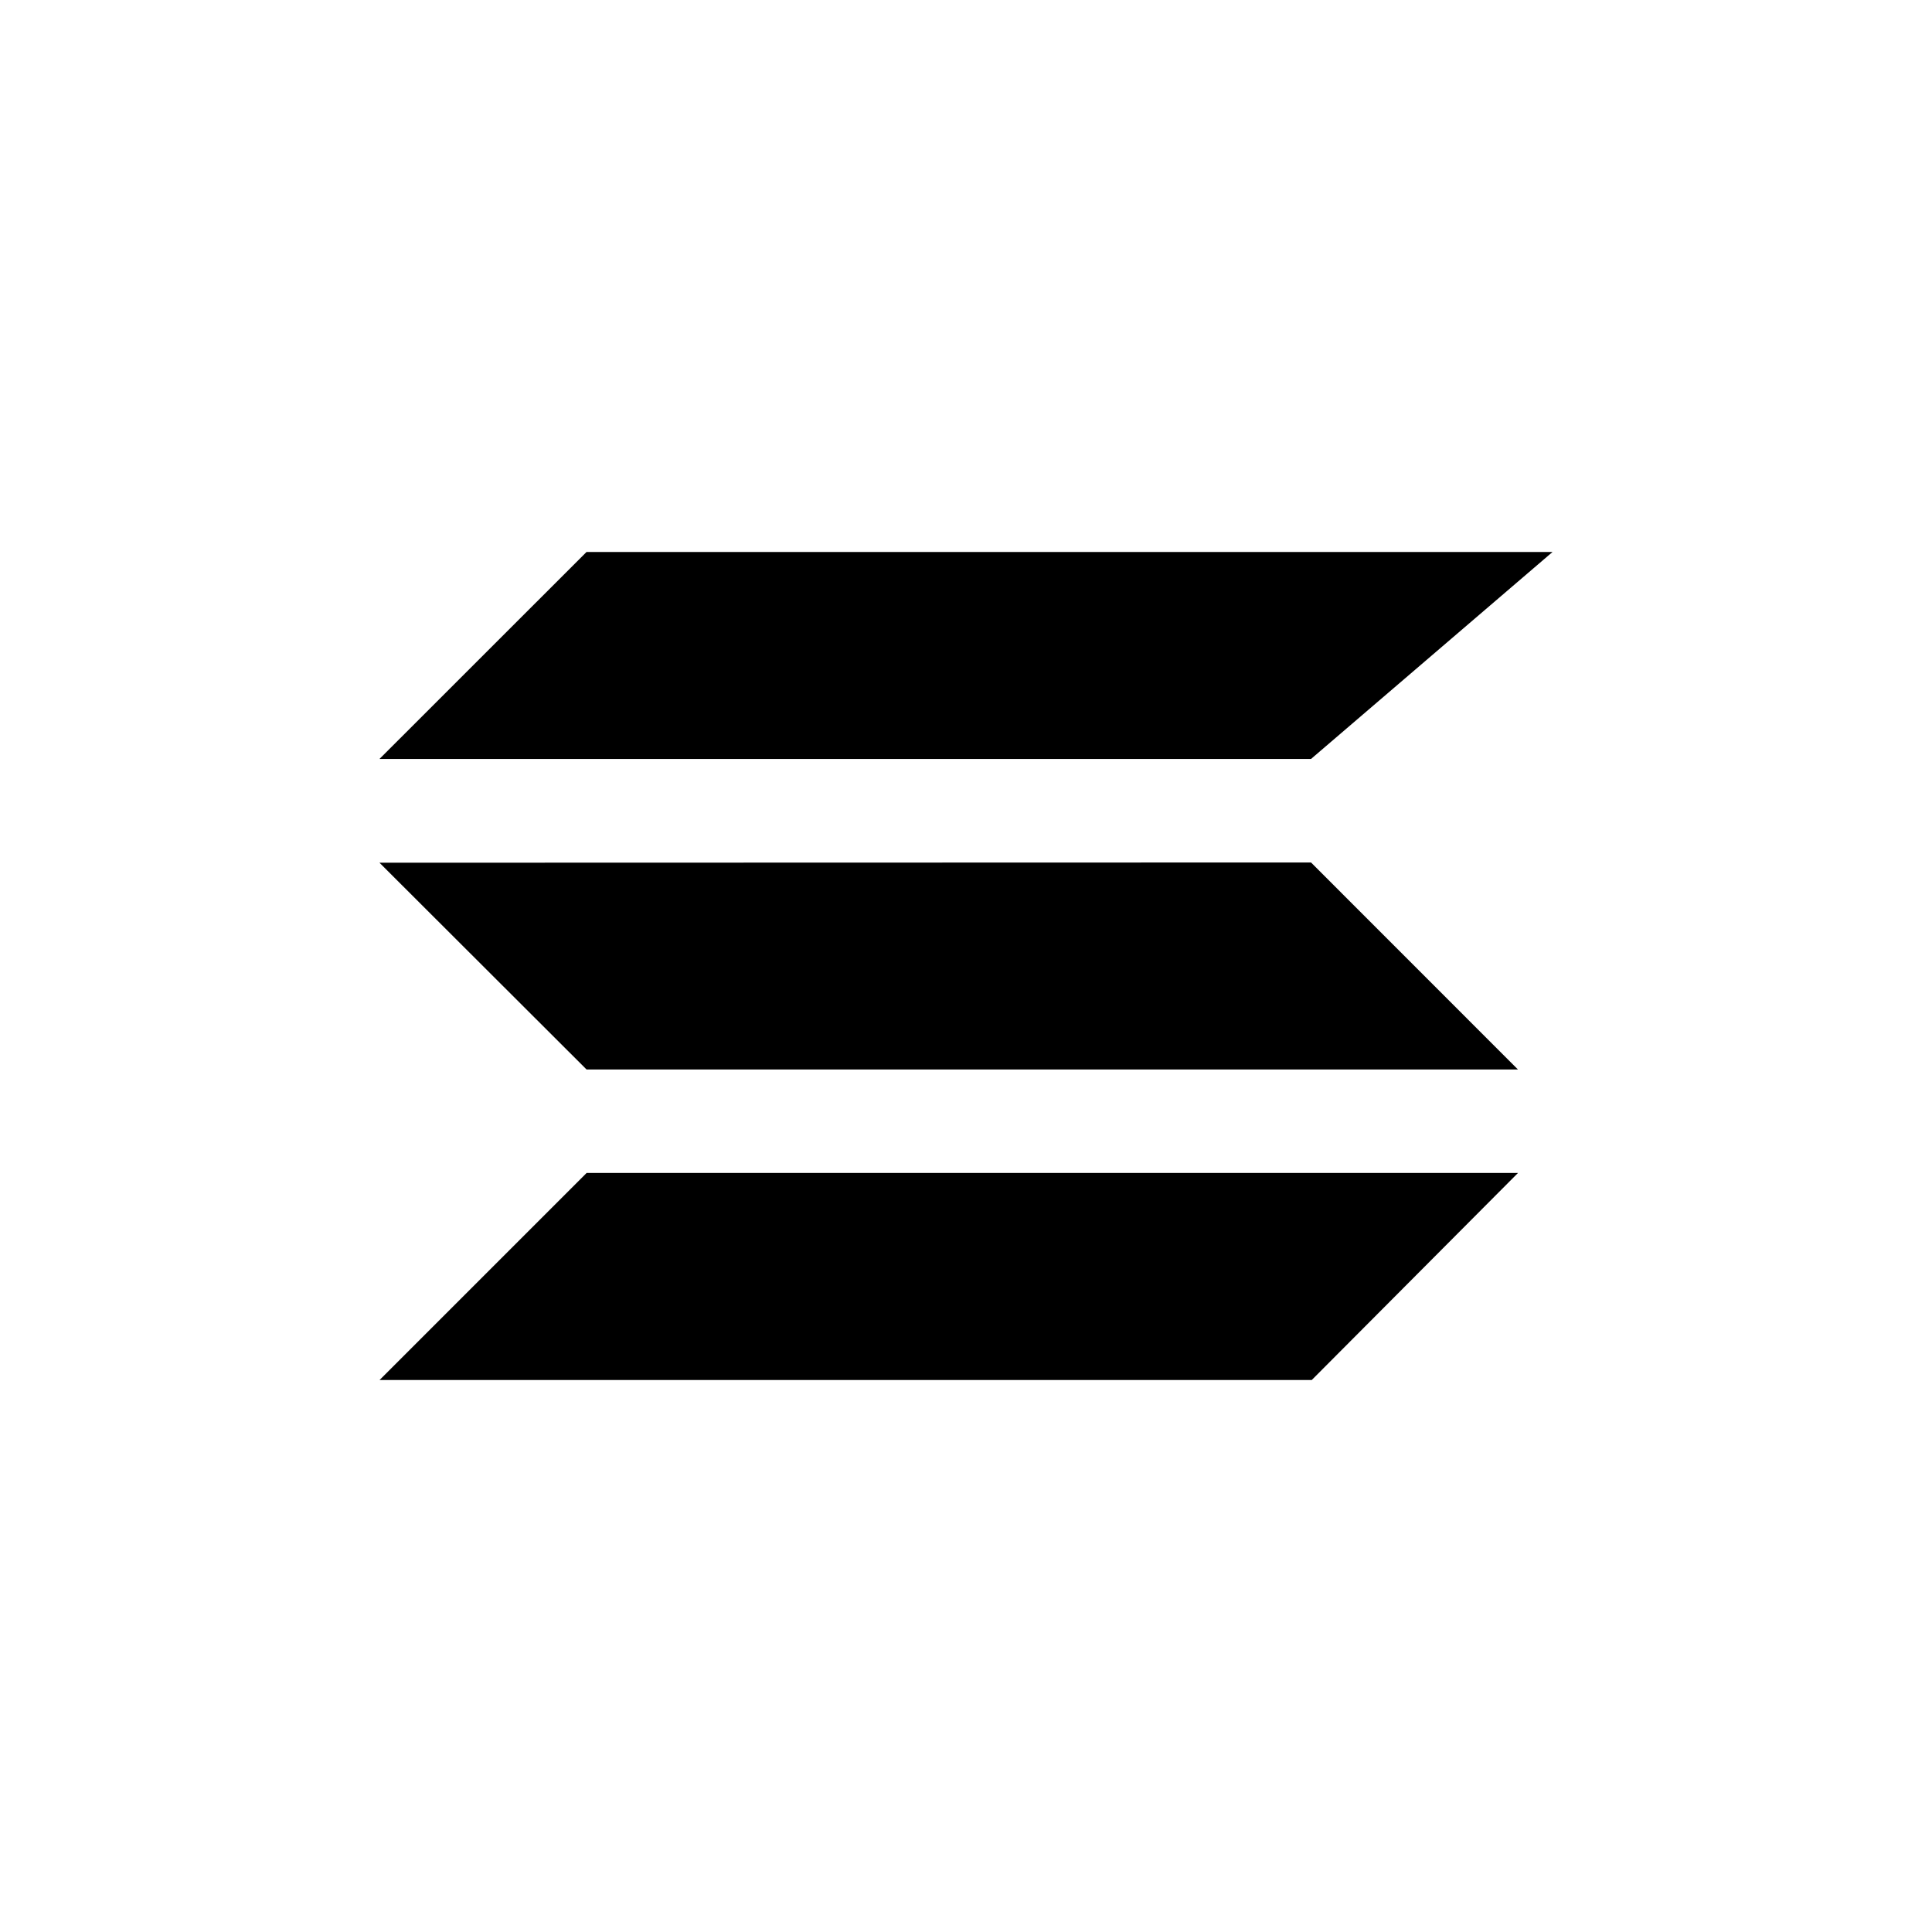
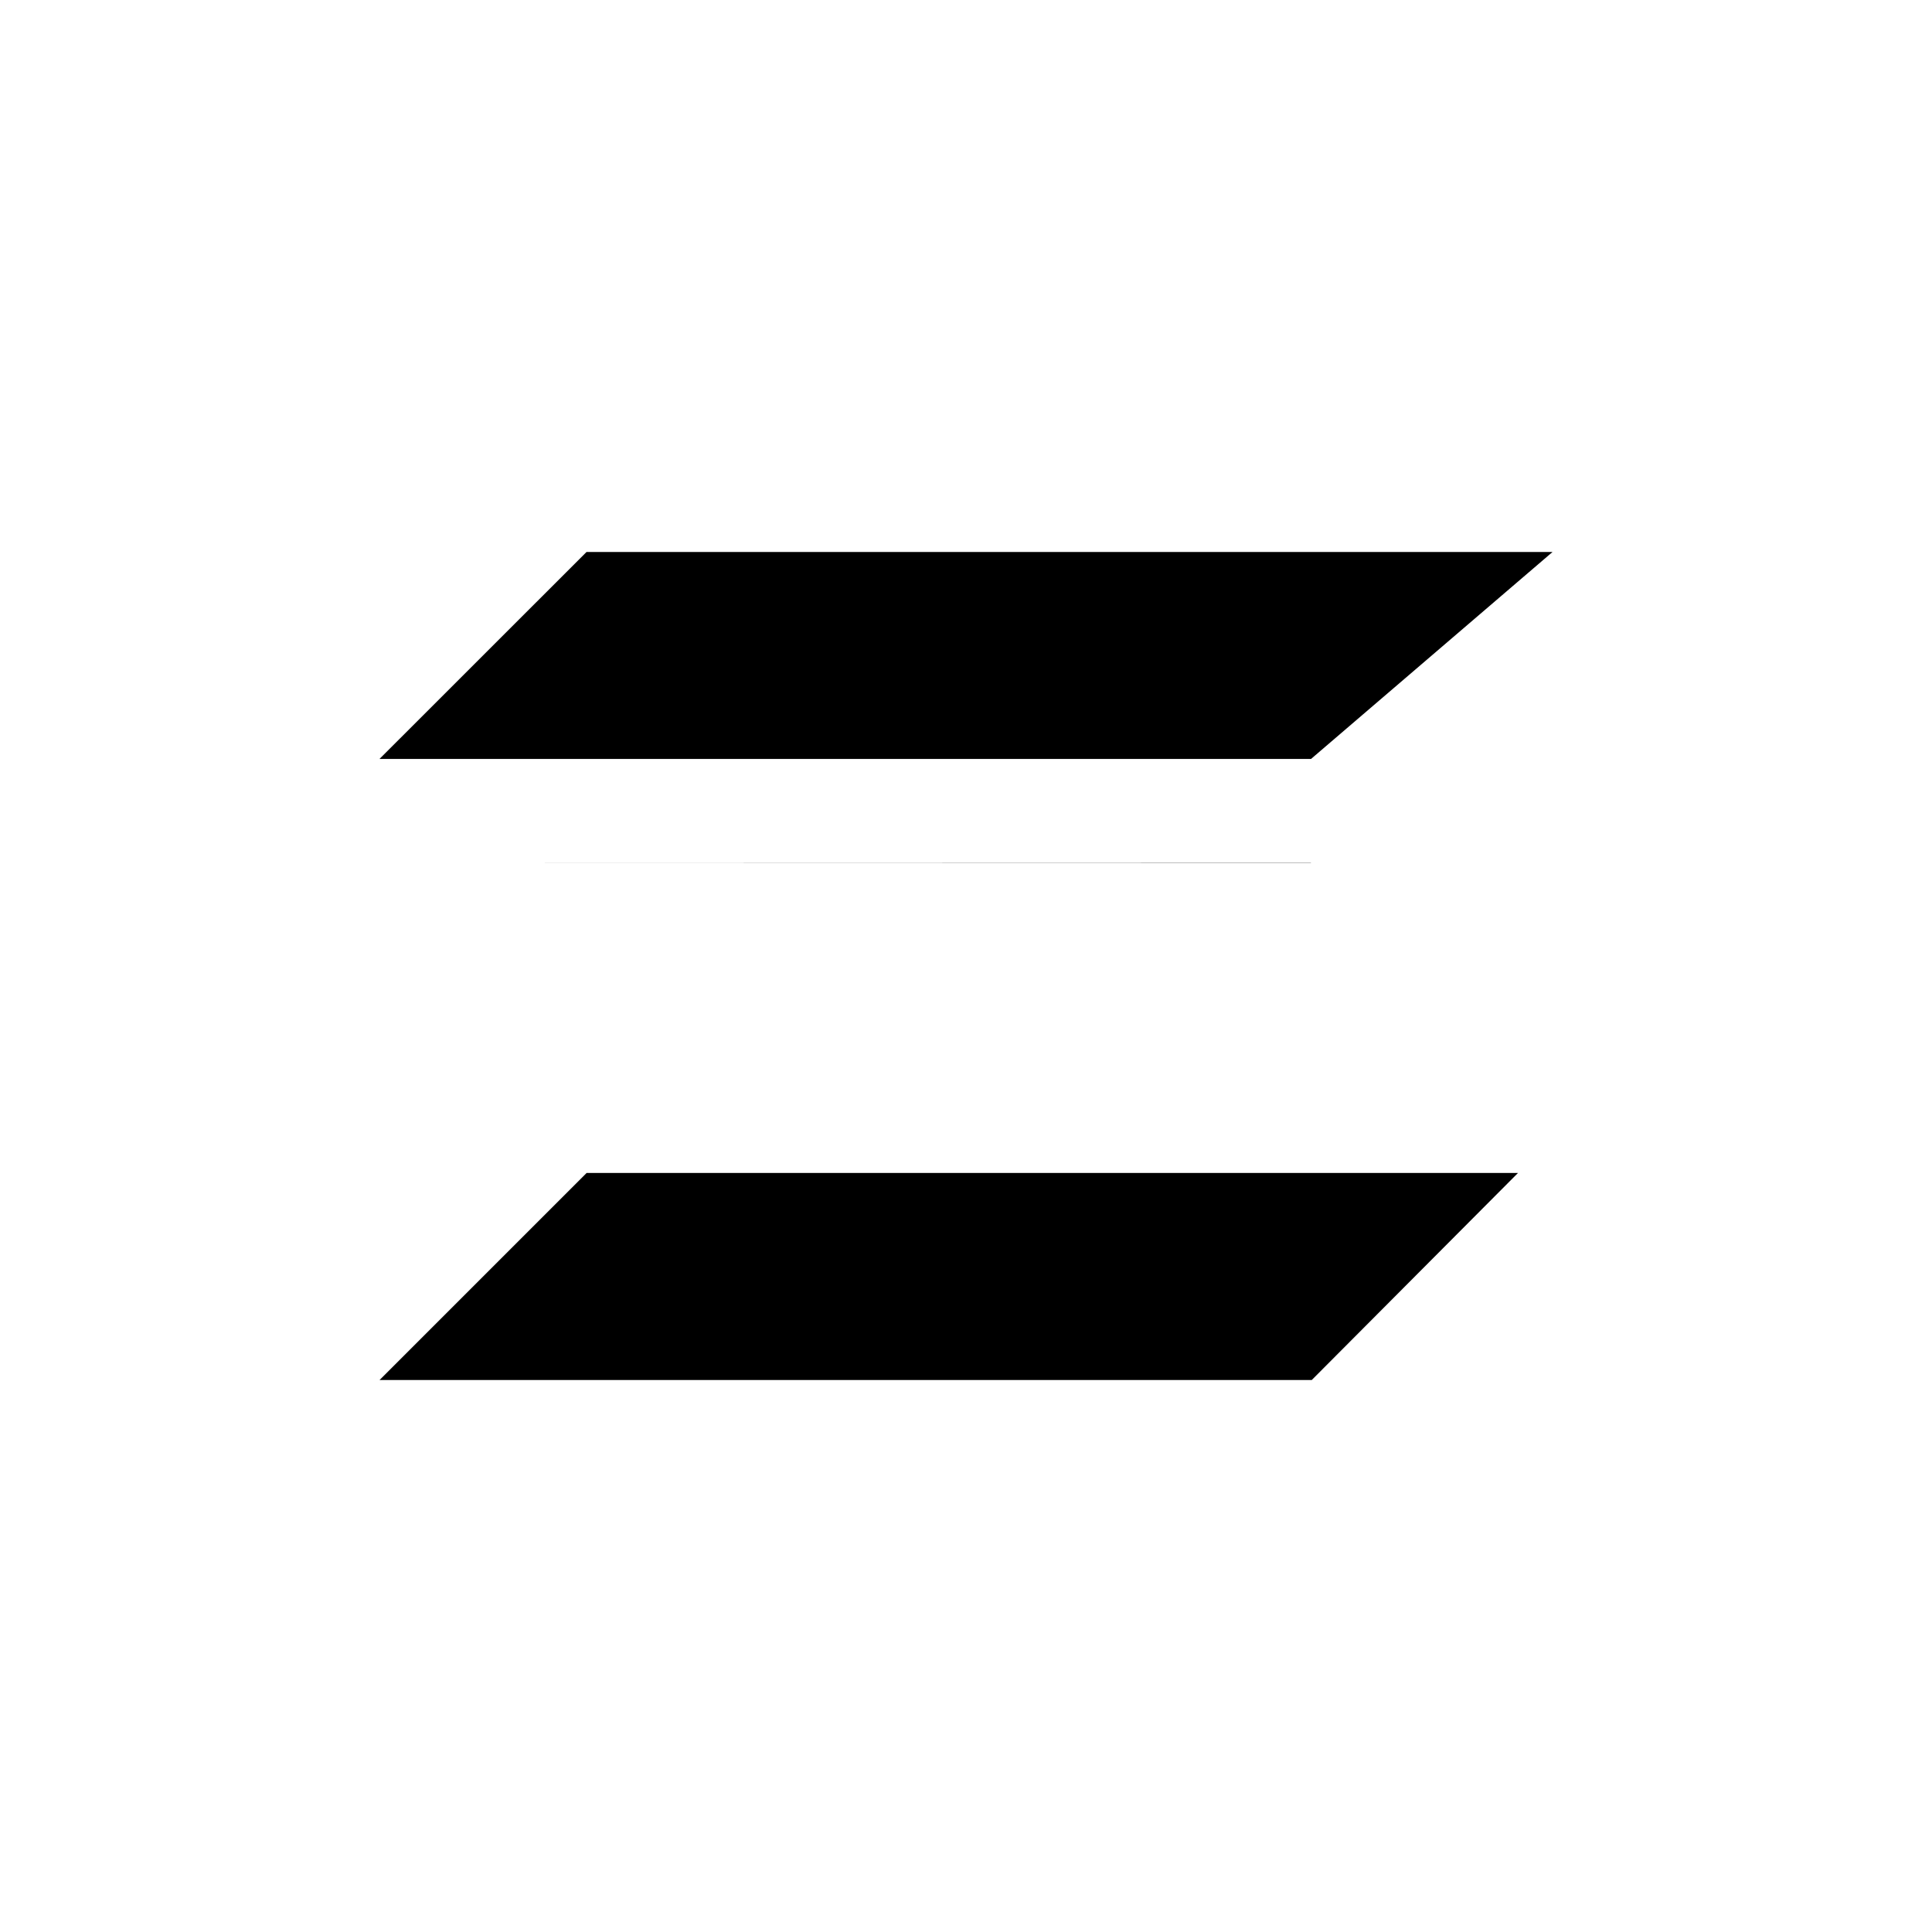
<svg xmlns="http://www.w3.org/2000/svg" width="800" height="800" viewBox="0 0 24 24">
-   <path fill="currentColor" fill-rule="evenodd" d="M7.286 6.857h12l-3 2.571H4.714zm.001 7.714h11.57l-2.562 2.572H4.715zm8.999-3.857l-11.572.003l2.573 2.569h11.57z" clip-rule="evenodd" />
+   <path fill="currentColor" fill-rule="evenodd" d="M7.286 6.857h12l-3 2.571H4.714zm.001 7.714h11.57l-2.562 2.572H4.715zm8.999-3.857l-11.572.003h11.57z" clip-rule="evenodd" />
</svg>